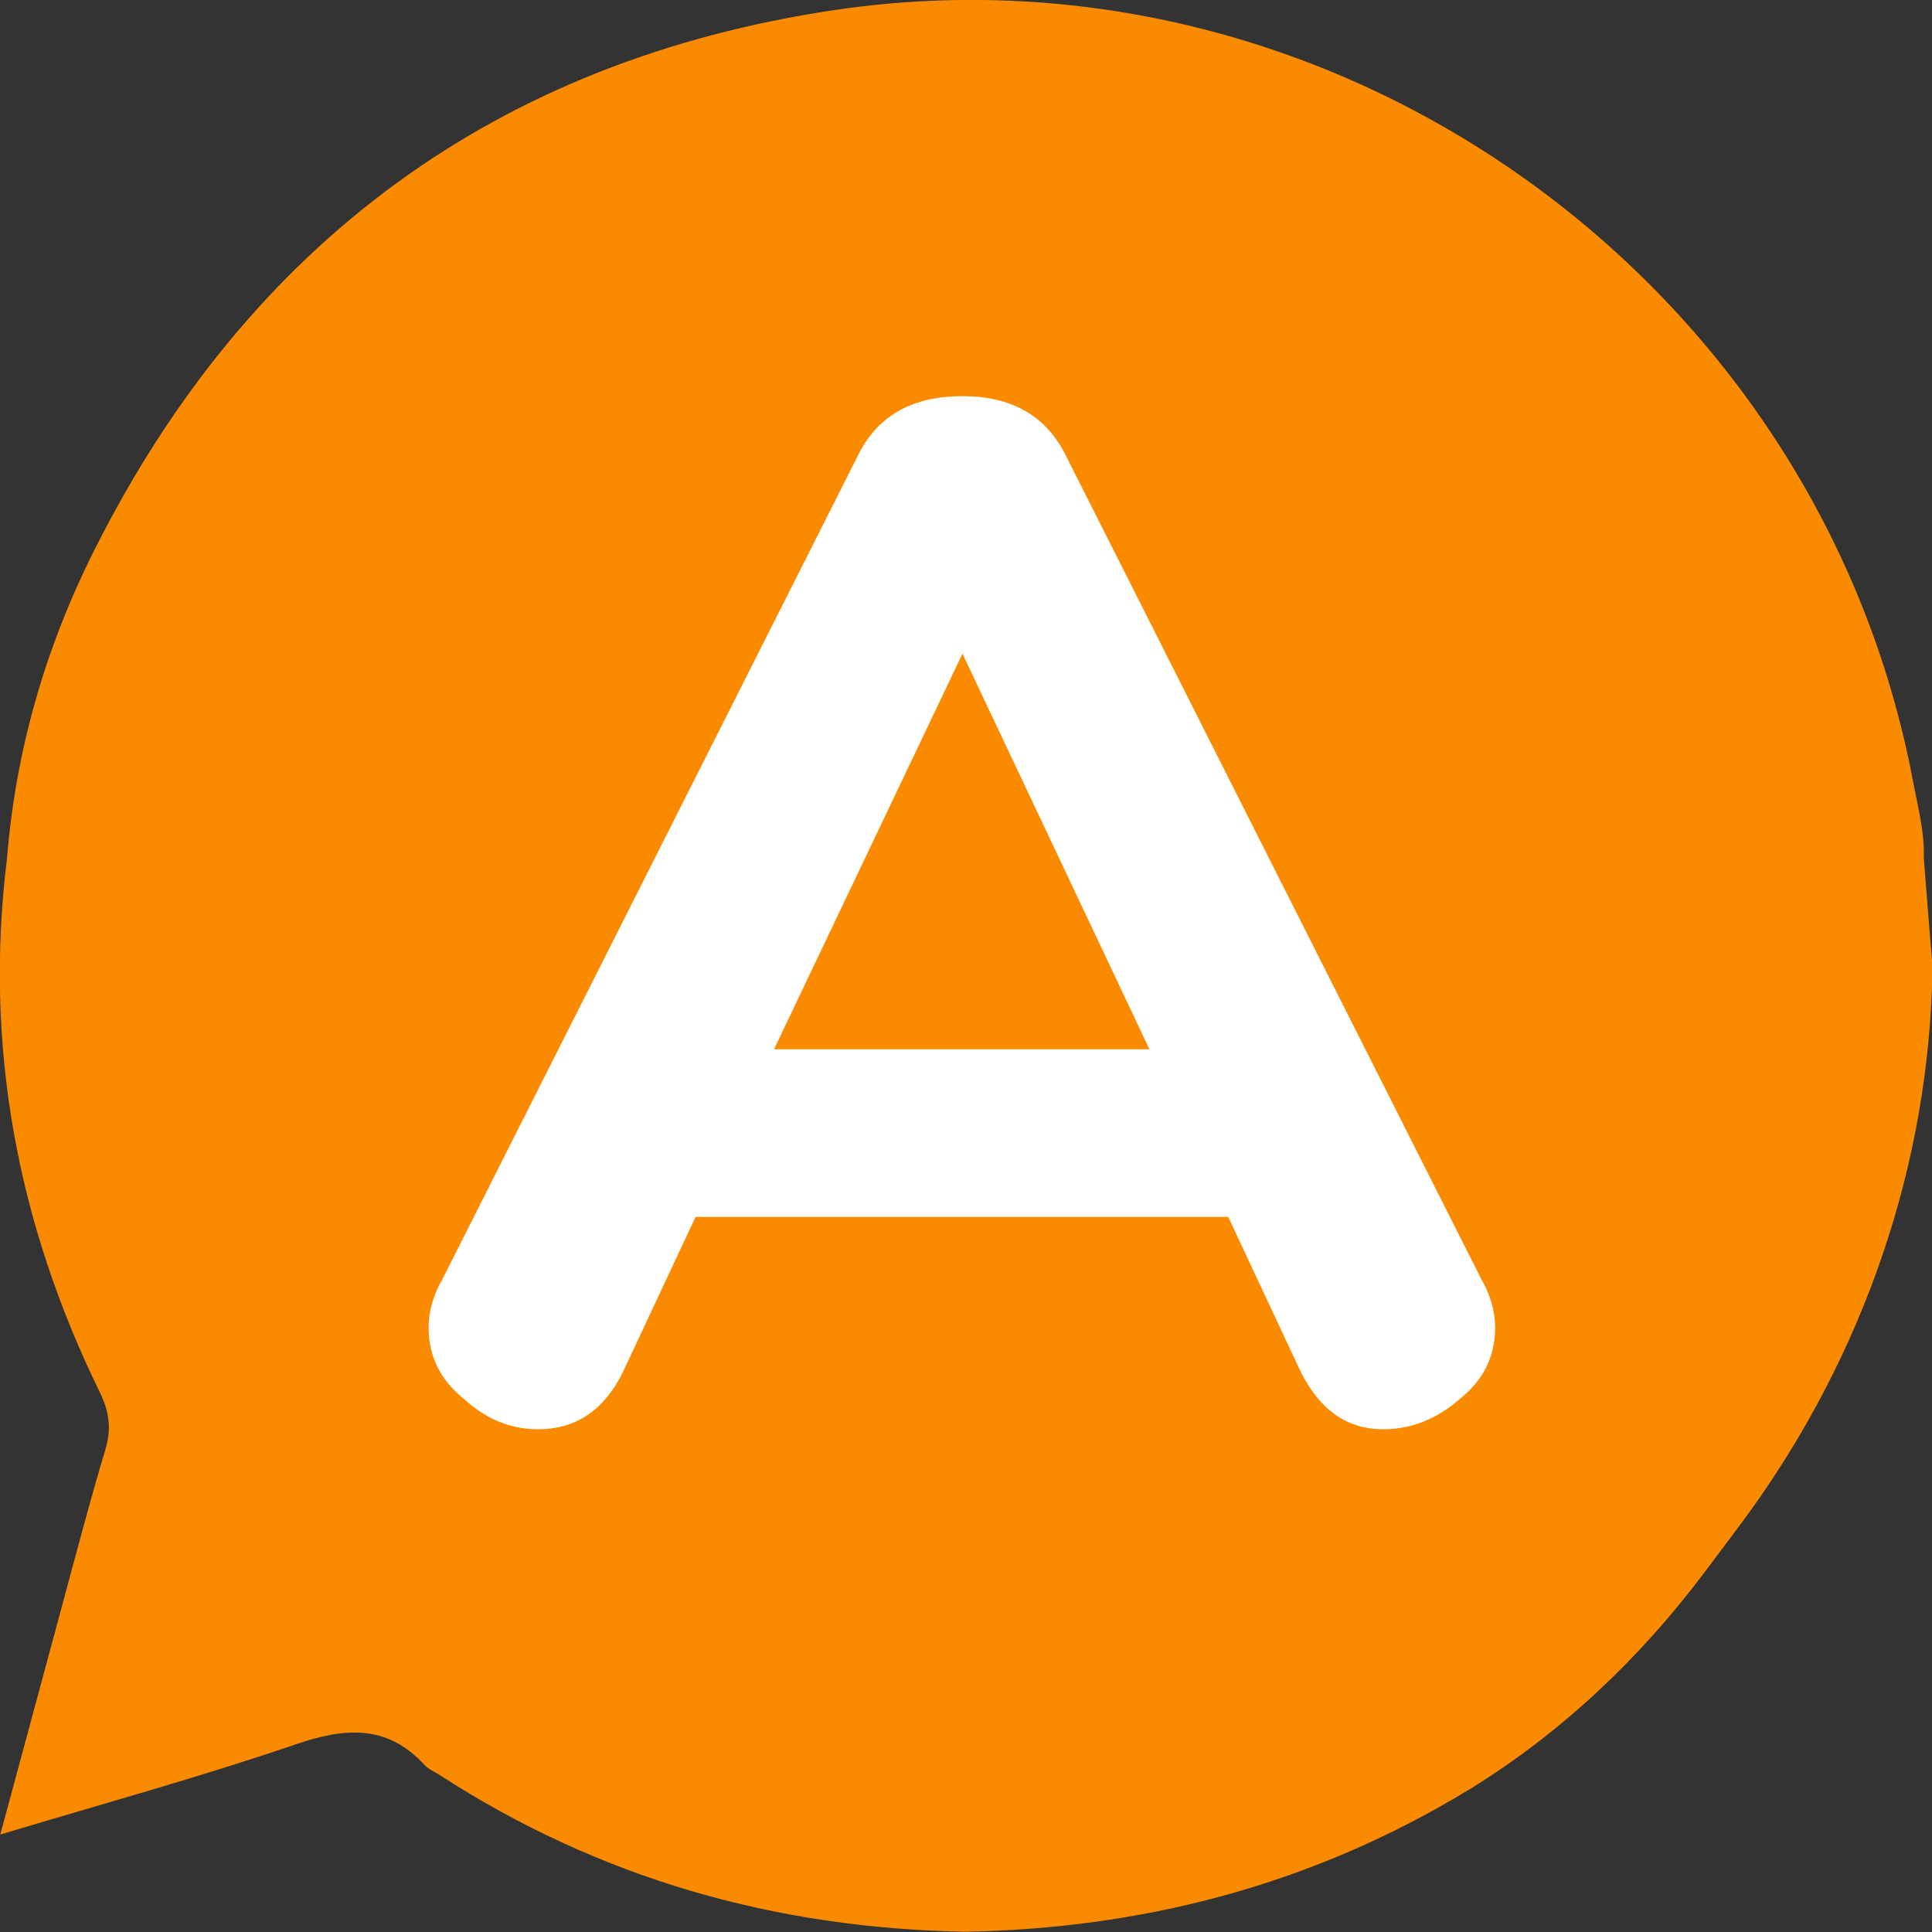
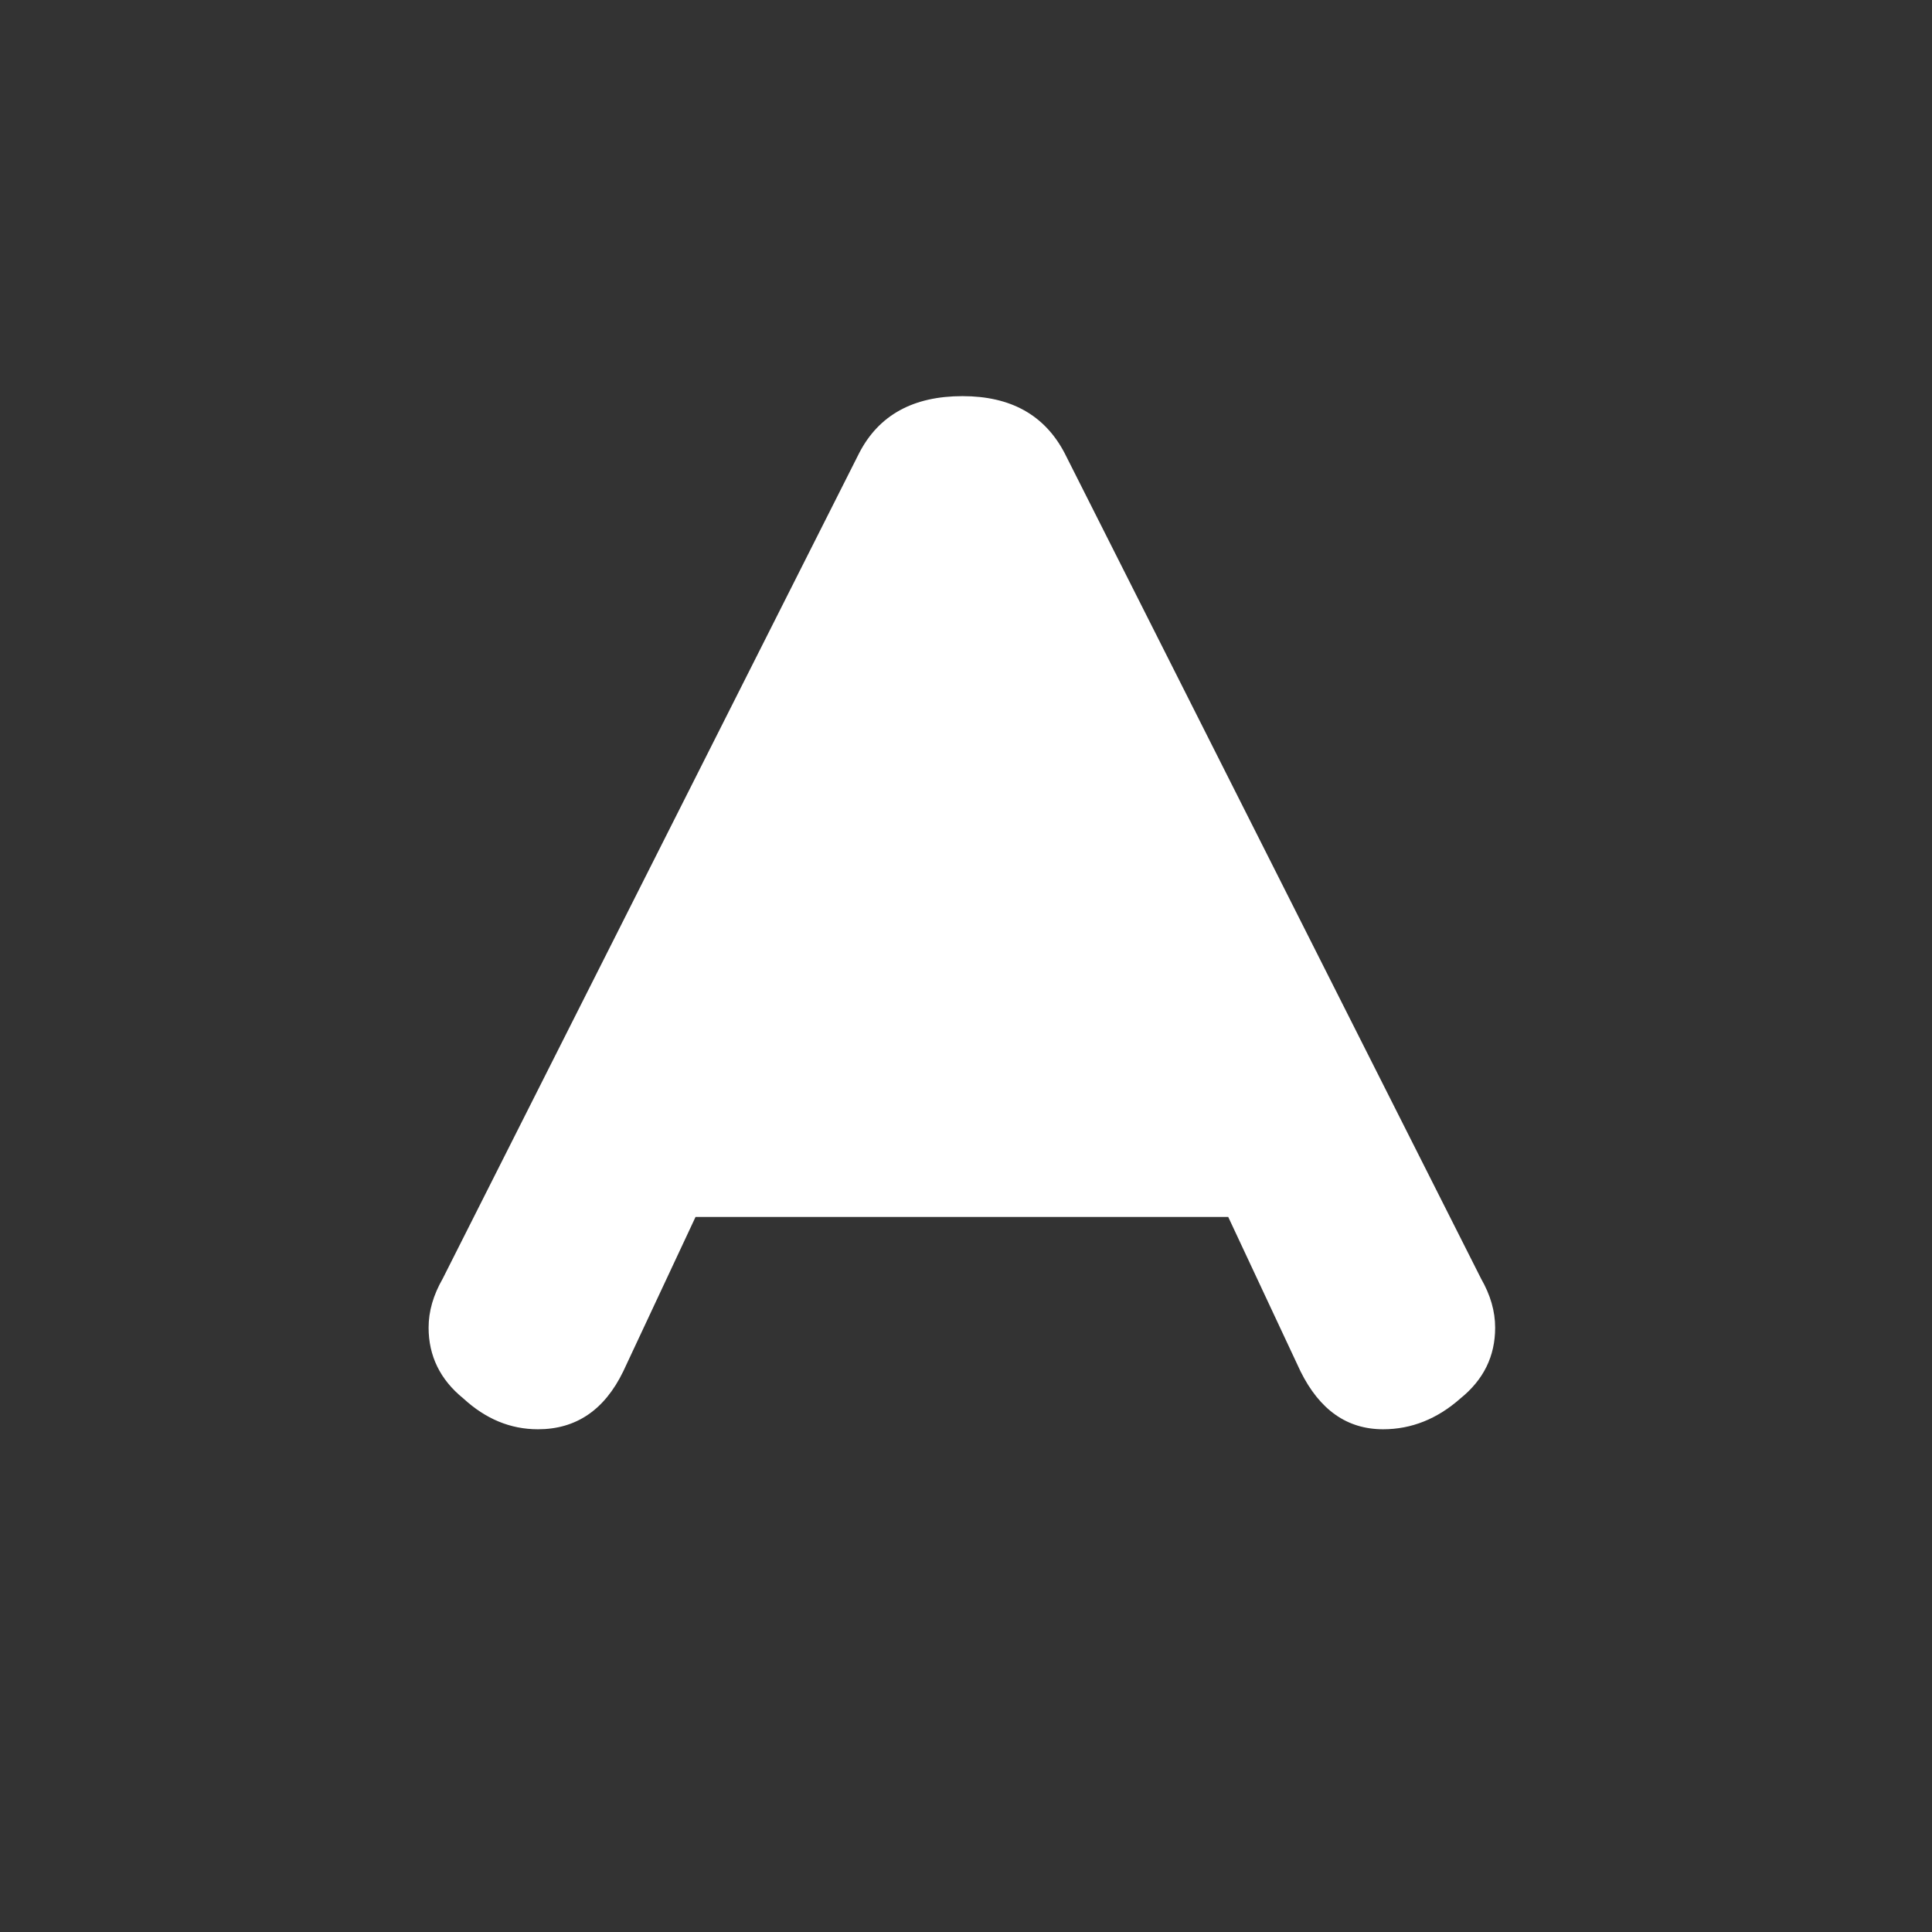
<svg xmlns="http://www.w3.org/2000/svg" width="70" height="70" viewBox="0 0 70 70" fill="none">
  <rect x="0" y="0" width="70" height="70" fill="#333333" stroke="none" />
-   <path d="M69.702 31.079C69.734 30.164 69.499 29.281 69.329 28.398C65.974 10.289 48.527 -2.341 30.25 0.362C18.011 2.181 9.032 8.799 3.451 19.865C1.672 23.387 0.575 27.132 0.256 31.079C-0.586 37.868 0.618 44.315 3.611 50.433C3.952 51.136 4.047 51.742 3.824 52.498C3.249 54.413 2.748 56.339 2.226 58.264C1.502 60.946 0.777 63.627 0.011 66.468C3.696 65.361 7.221 64.393 10.683 63.212C12.473 62.595 14.006 62.456 15.38 63.946C15.53 64.106 15.742 64.191 15.924 64.308C21.718 68.064 28.098 69.872 34.989 69.99C41.295 69.872 47.217 68.362 52.692 65.159C52.894 65.042 53.096 64.914 53.299 64.797C56.569 62.776 59.391 60.105 61.703 57.041C62.129 56.477 62.555 55.902 62.981 55.338C67.241 49.657 69.755 42.836 70 35.74C70.011 35.495 70.011 35.261 70.021 35.016C69.904 33.707 69.808 32.399 69.702 31.079Z" fill="#FA8B00" />
-   <path d="M50.114 51.785C48.804 51.785 47.813 51.082 47.121 49.688L44.501 44.092H25.201L22.581 49.688C21.899 51.093 20.866 51.785 19.492 51.785C18.491 51.785 17.596 51.412 16.786 50.667C15.945 49.986 15.529 49.124 15.529 48.103C15.529 47.507 15.7 46.922 16.041 46.326L31.134 16.407C31.847 15.034 33.093 14.353 34.872 14.353C36.619 14.353 37.844 15.034 38.568 16.407L53.661 46.326C54.002 46.922 54.172 47.507 54.172 48.103C54.172 49.135 53.757 49.986 52.915 50.667C52.074 51.412 51.136 51.785 50.114 51.785ZM34.872 23.684L28.045 38.016H41.646L34.872 23.684Z" fill="white" />
+   <path d="M50.114 51.785C48.804 51.785 47.813 51.082 47.121 49.688L44.501 44.092H25.201L22.581 49.688C21.899 51.093 20.866 51.785 19.492 51.785C18.491 51.785 17.596 51.412 16.786 50.667C15.945 49.986 15.529 49.124 15.529 48.103C15.529 47.507 15.7 46.922 16.041 46.326L31.134 16.407C31.847 15.034 33.093 14.353 34.872 14.353C36.619 14.353 37.844 15.034 38.568 16.407L53.661 46.326C54.002 46.922 54.172 47.507 54.172 48.103C54.172 49.135 53.757 49.986 52.915 50.667C52.074 51.412 51.136 51.785 50.114 51.785ZM34.872 23.684H41.646L34.872 23.684Z" fill="white" />
</svg>